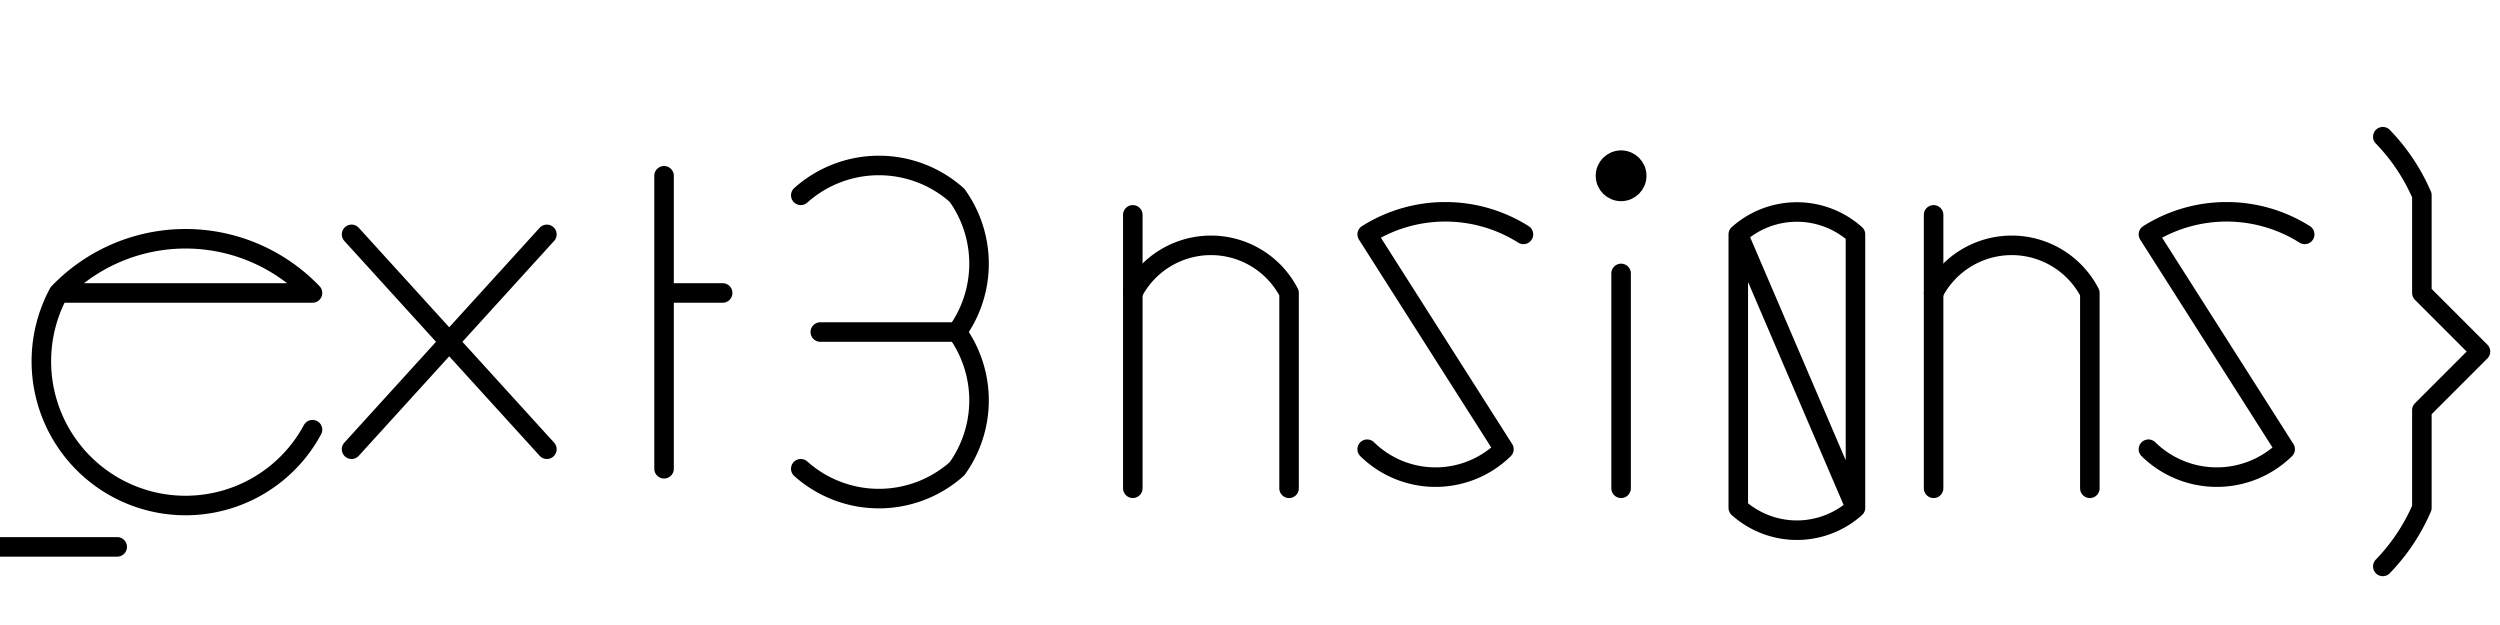
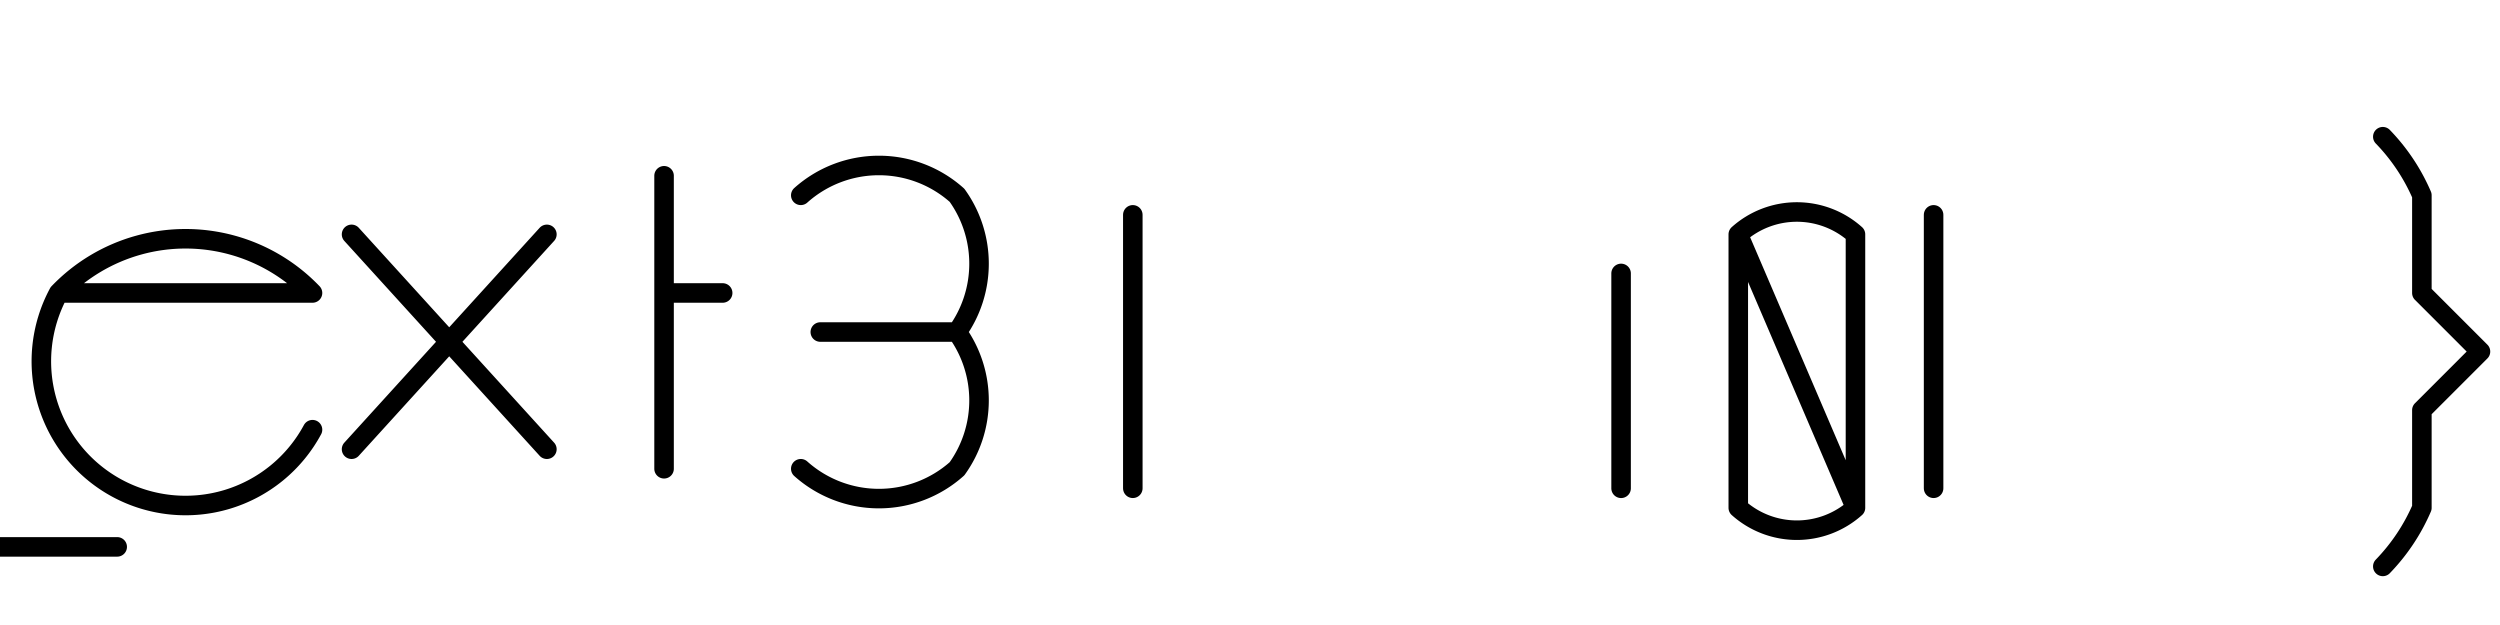
<svg xmlns="http://www.w3.org/2000/svg" width="128" height="32" preserveAspectRatio="xMinYMin meet">
  <rect width="100%" height="100%" fill="#fff" />
  <g fill="none" stroke="#000" stroke-linecap="round" stroke-linejoin="round">
-     <circle cx="83" cy="9" r=".8" fill="#000" />
    <path d="M83 14v11M3 15h13a9 9 0 0 0-13 0 6 6 0 0 0 13 7m2-10 10 11m-10 0 10-11m6-3v15m0-9h3m4-5a6 6 0 0 1 8 0 6 6 0 0 1 0 7 6 6 0 0 1 0 7 6 6 0 0 1-8 0m1-7h7" />
    <defs>
-       <path id="a" d="M58 15a4.5 4.5 0 0 1 8 0v10" />
      <path id="b" d="M58 11v14" />
-       <path id="c" d="M78 12a7.5 7.5 0 0 0-8 0l7 11a5 5 0 0 1-7 0" />
    </defs>
    <use href="#a" />
    <use href="#b" />
    <use href="#c" />
    <path d="M89 12v14a4.5 4.5 0 0 0 6 0V12a4.5 4.5 0 0 0-6 0l6 14" />
    <use href="#a" transform="translate(41)" />
    <use href="#b" transform="translate(41)" />
    <use href="#c" transform="translate(40)" />
    <path d="M122 7a10 10 0 0 1 2 3v5l3 3-3 3v5a10 10 0 0 1-2 3M0 28h6" />
  </g>
</svg>